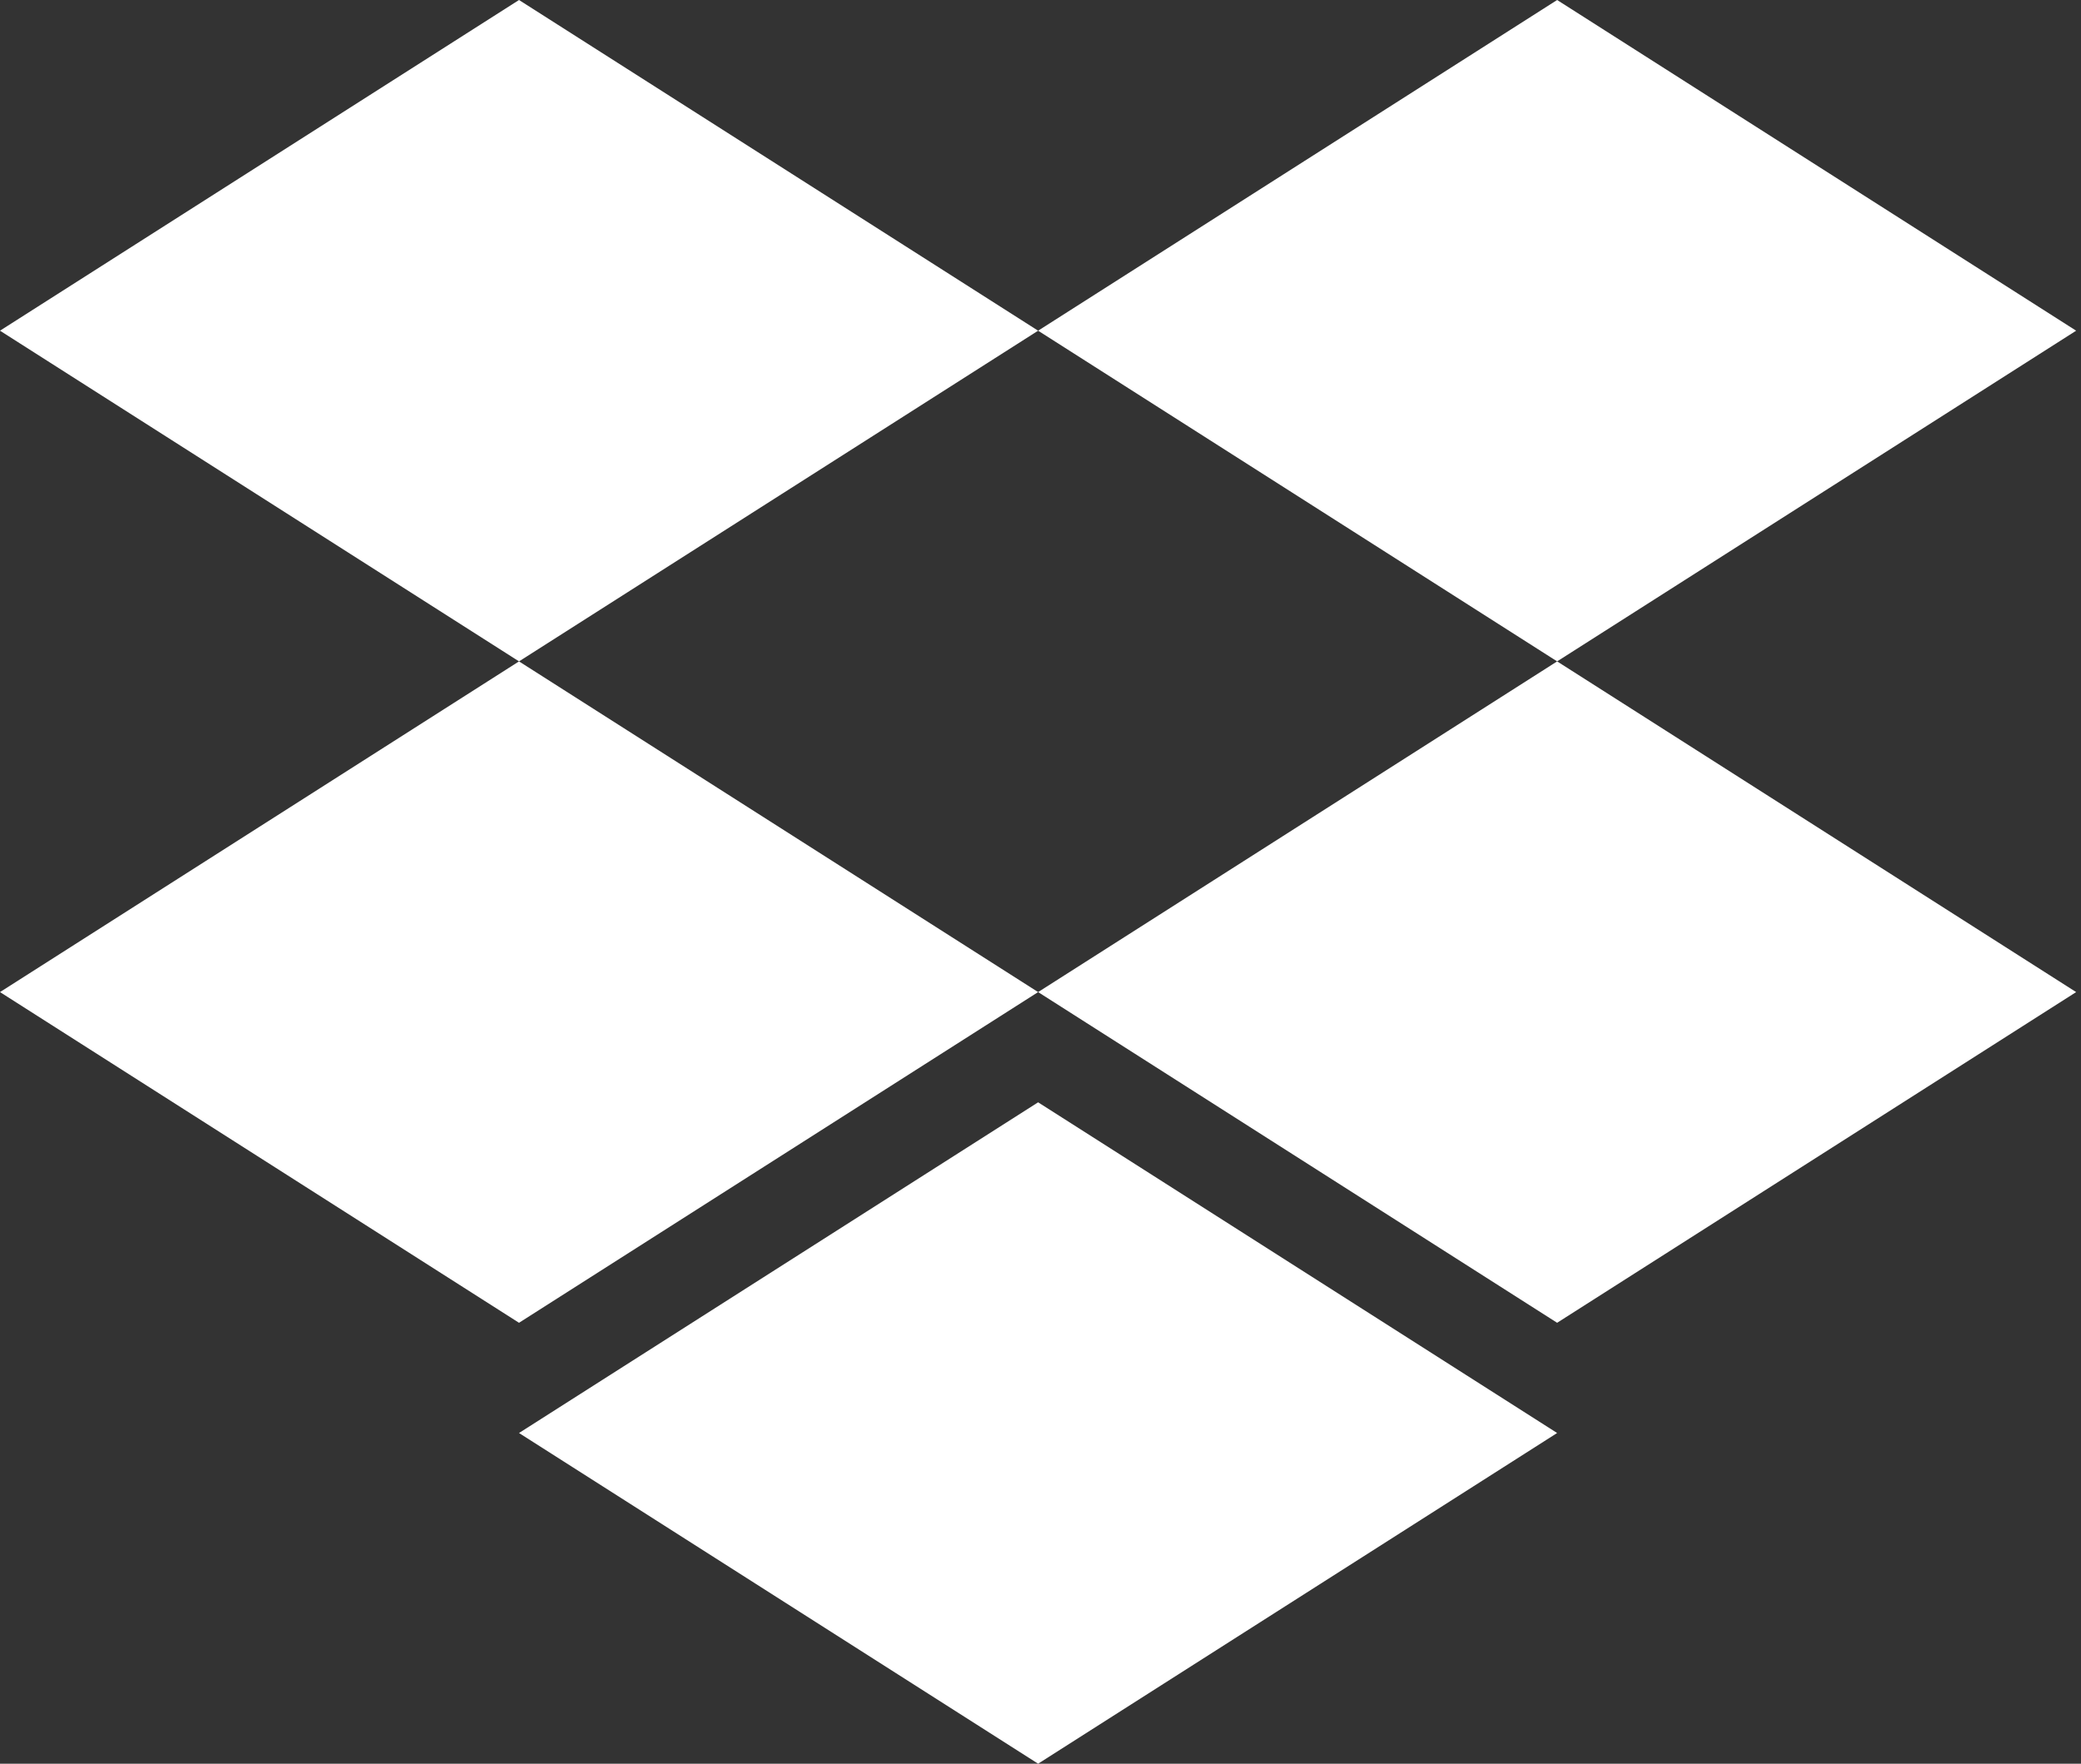
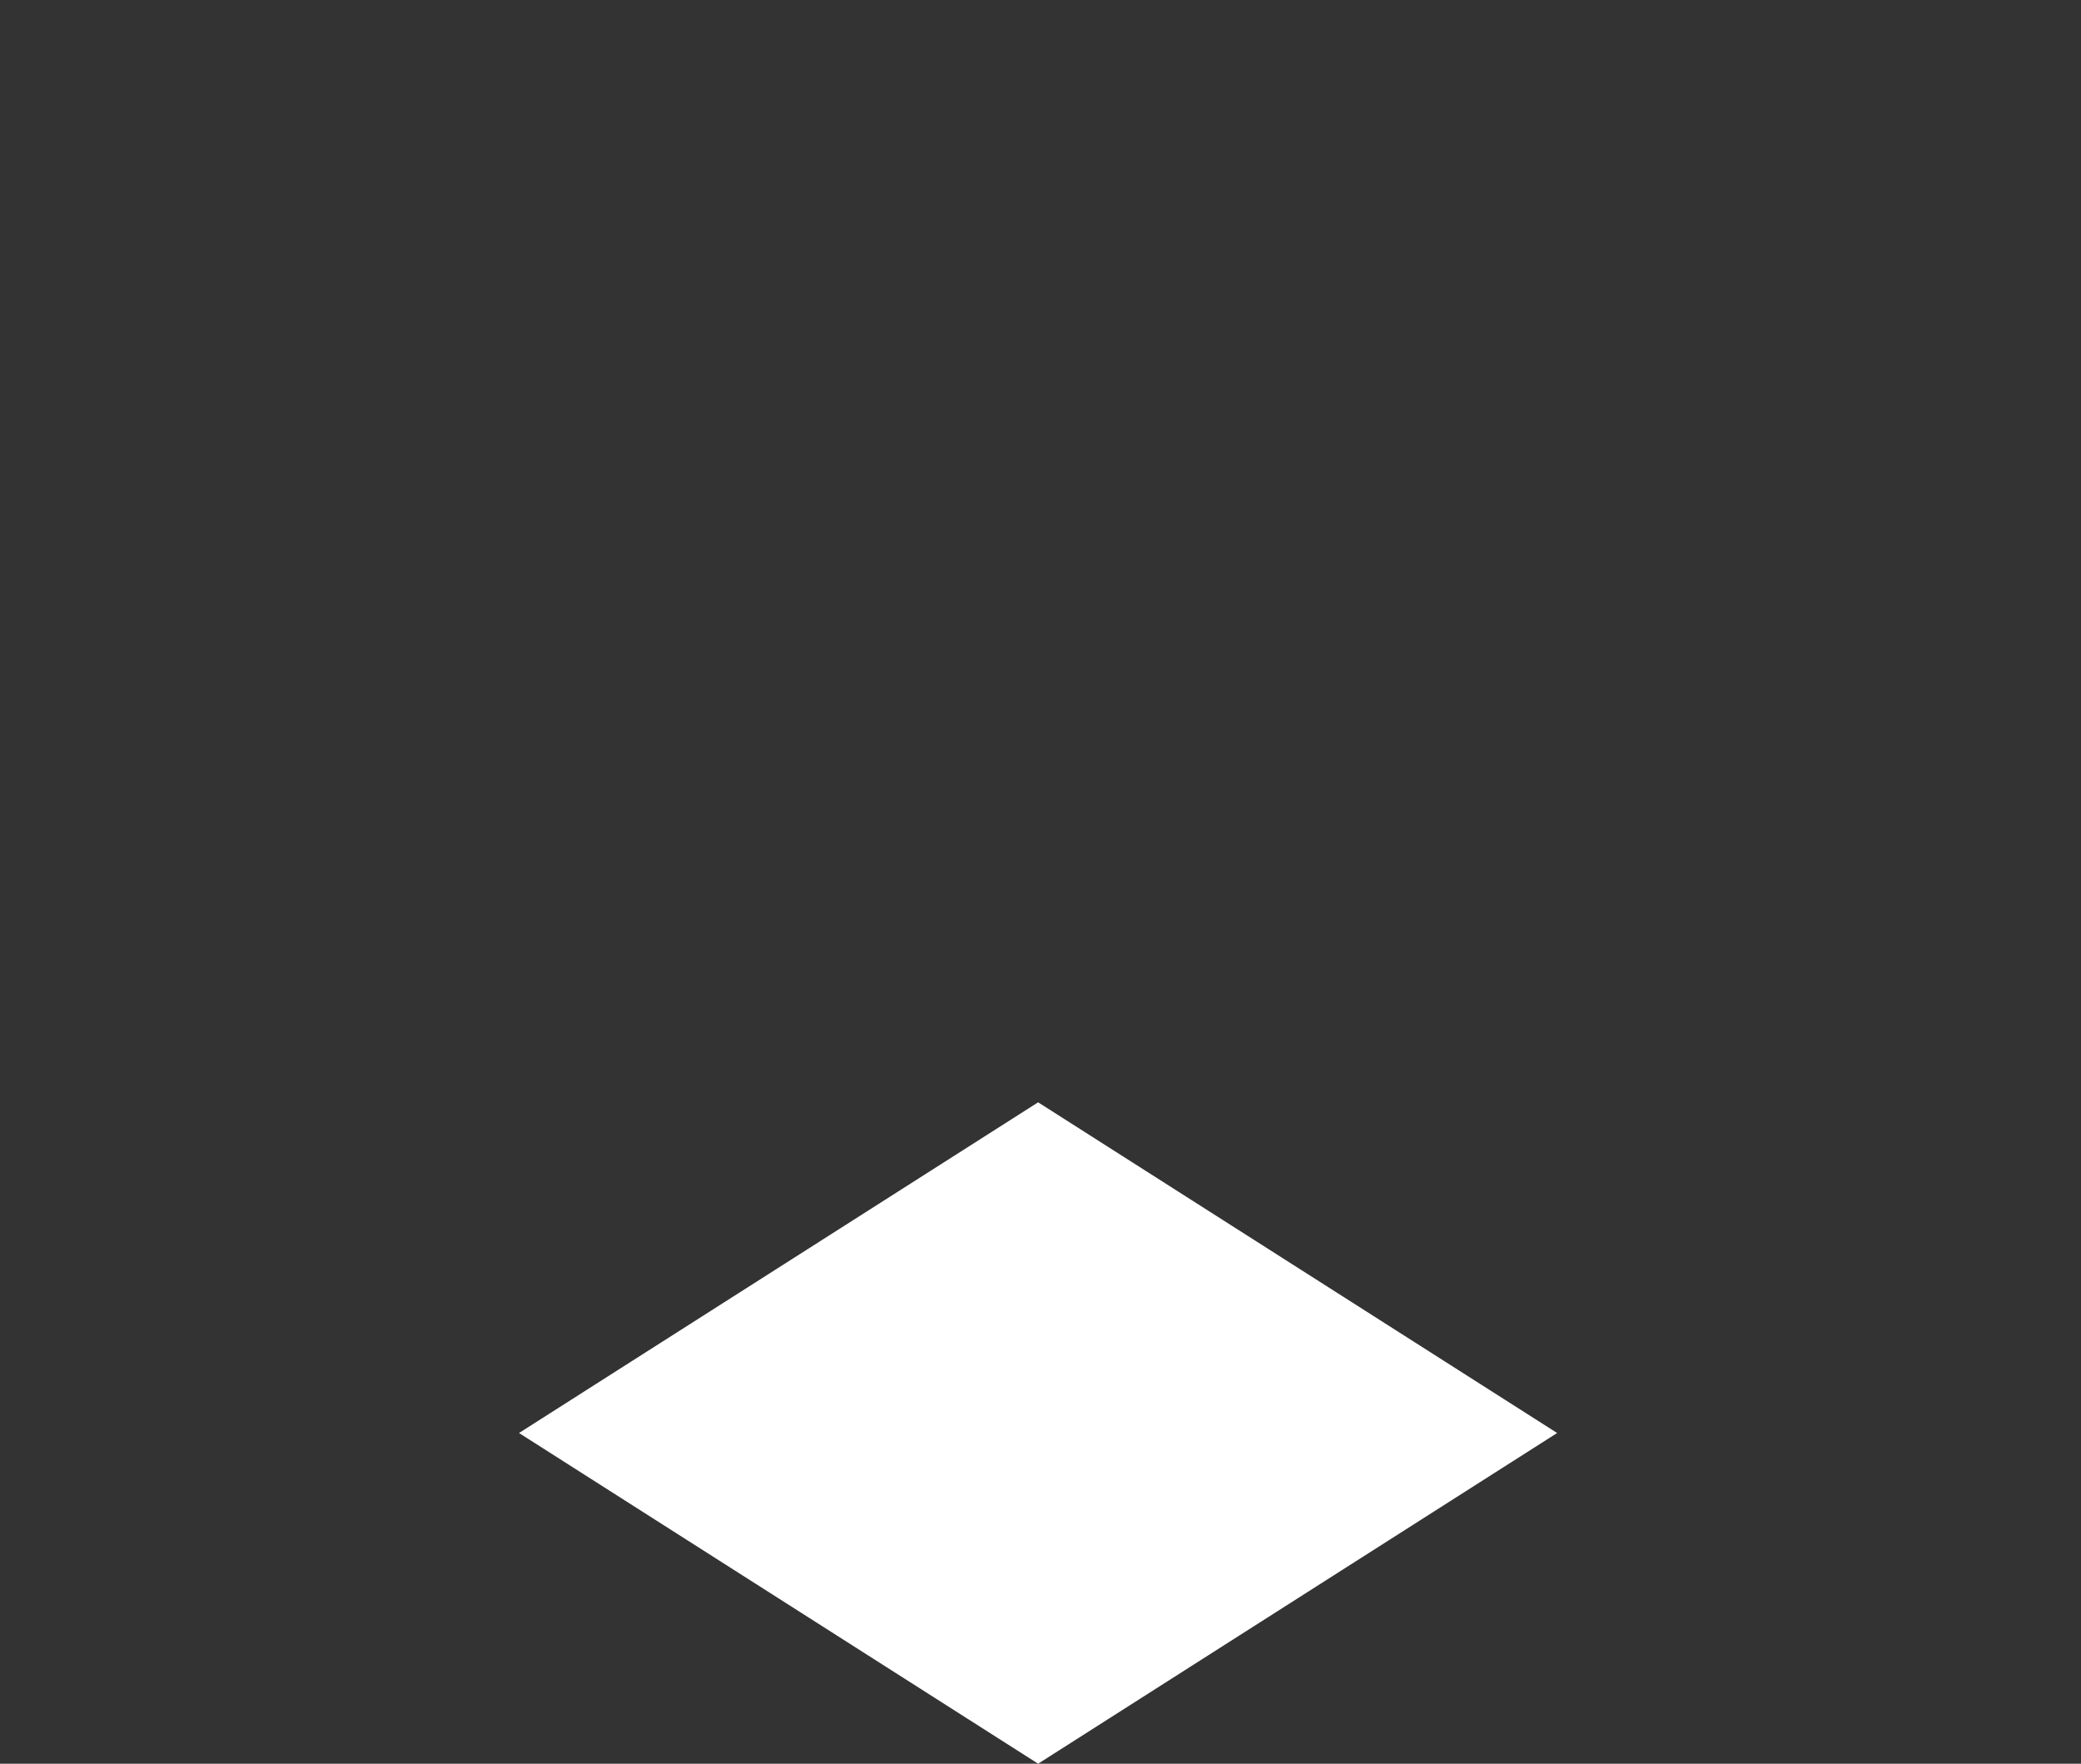
<svg xmlns="http://www.w3.org/2000/svg" width="100%" height="100%" viewBox="0 0 236 200" version="1.1" xml:space="preserve" style="fill-rule:evenodd;clip-rule:evenodd;stroke-linejoin:round;stroke-miterlimit:2;">
  <rect x="0" y="0" width="236" height="200" fill="#333333" stroke="none" />
-   <path d="M58.86,0L0,37.5L58.86,75L117.73,37.5L58.86,0Z" style="fill:white;fill-rule:nonzero;" />
-   <path d="M176.59,0L117.73,37.5L176.59,75L235.45,37.5L176.59,0Z" style="fill:white;fill-rule:nonzero;" />
-   <path d="M0,112.5L58.86,150L117.73,112.5L58.86,75L0,112.5Z" style="fill:white;fill-rule:nonzero;" />
-   <path d="M176.59,75L117.73,112.5L176.59,150L235.45,112.5L176.59,75Z" style="fill:white;fill-rule:nonzero;" />
  <path d="M58.86,162.5L117.73,200L176.59,162.5L117.73,125L58.86,162.5Z" style="fill:white;fill-rule:nonzero;" />
</svg>